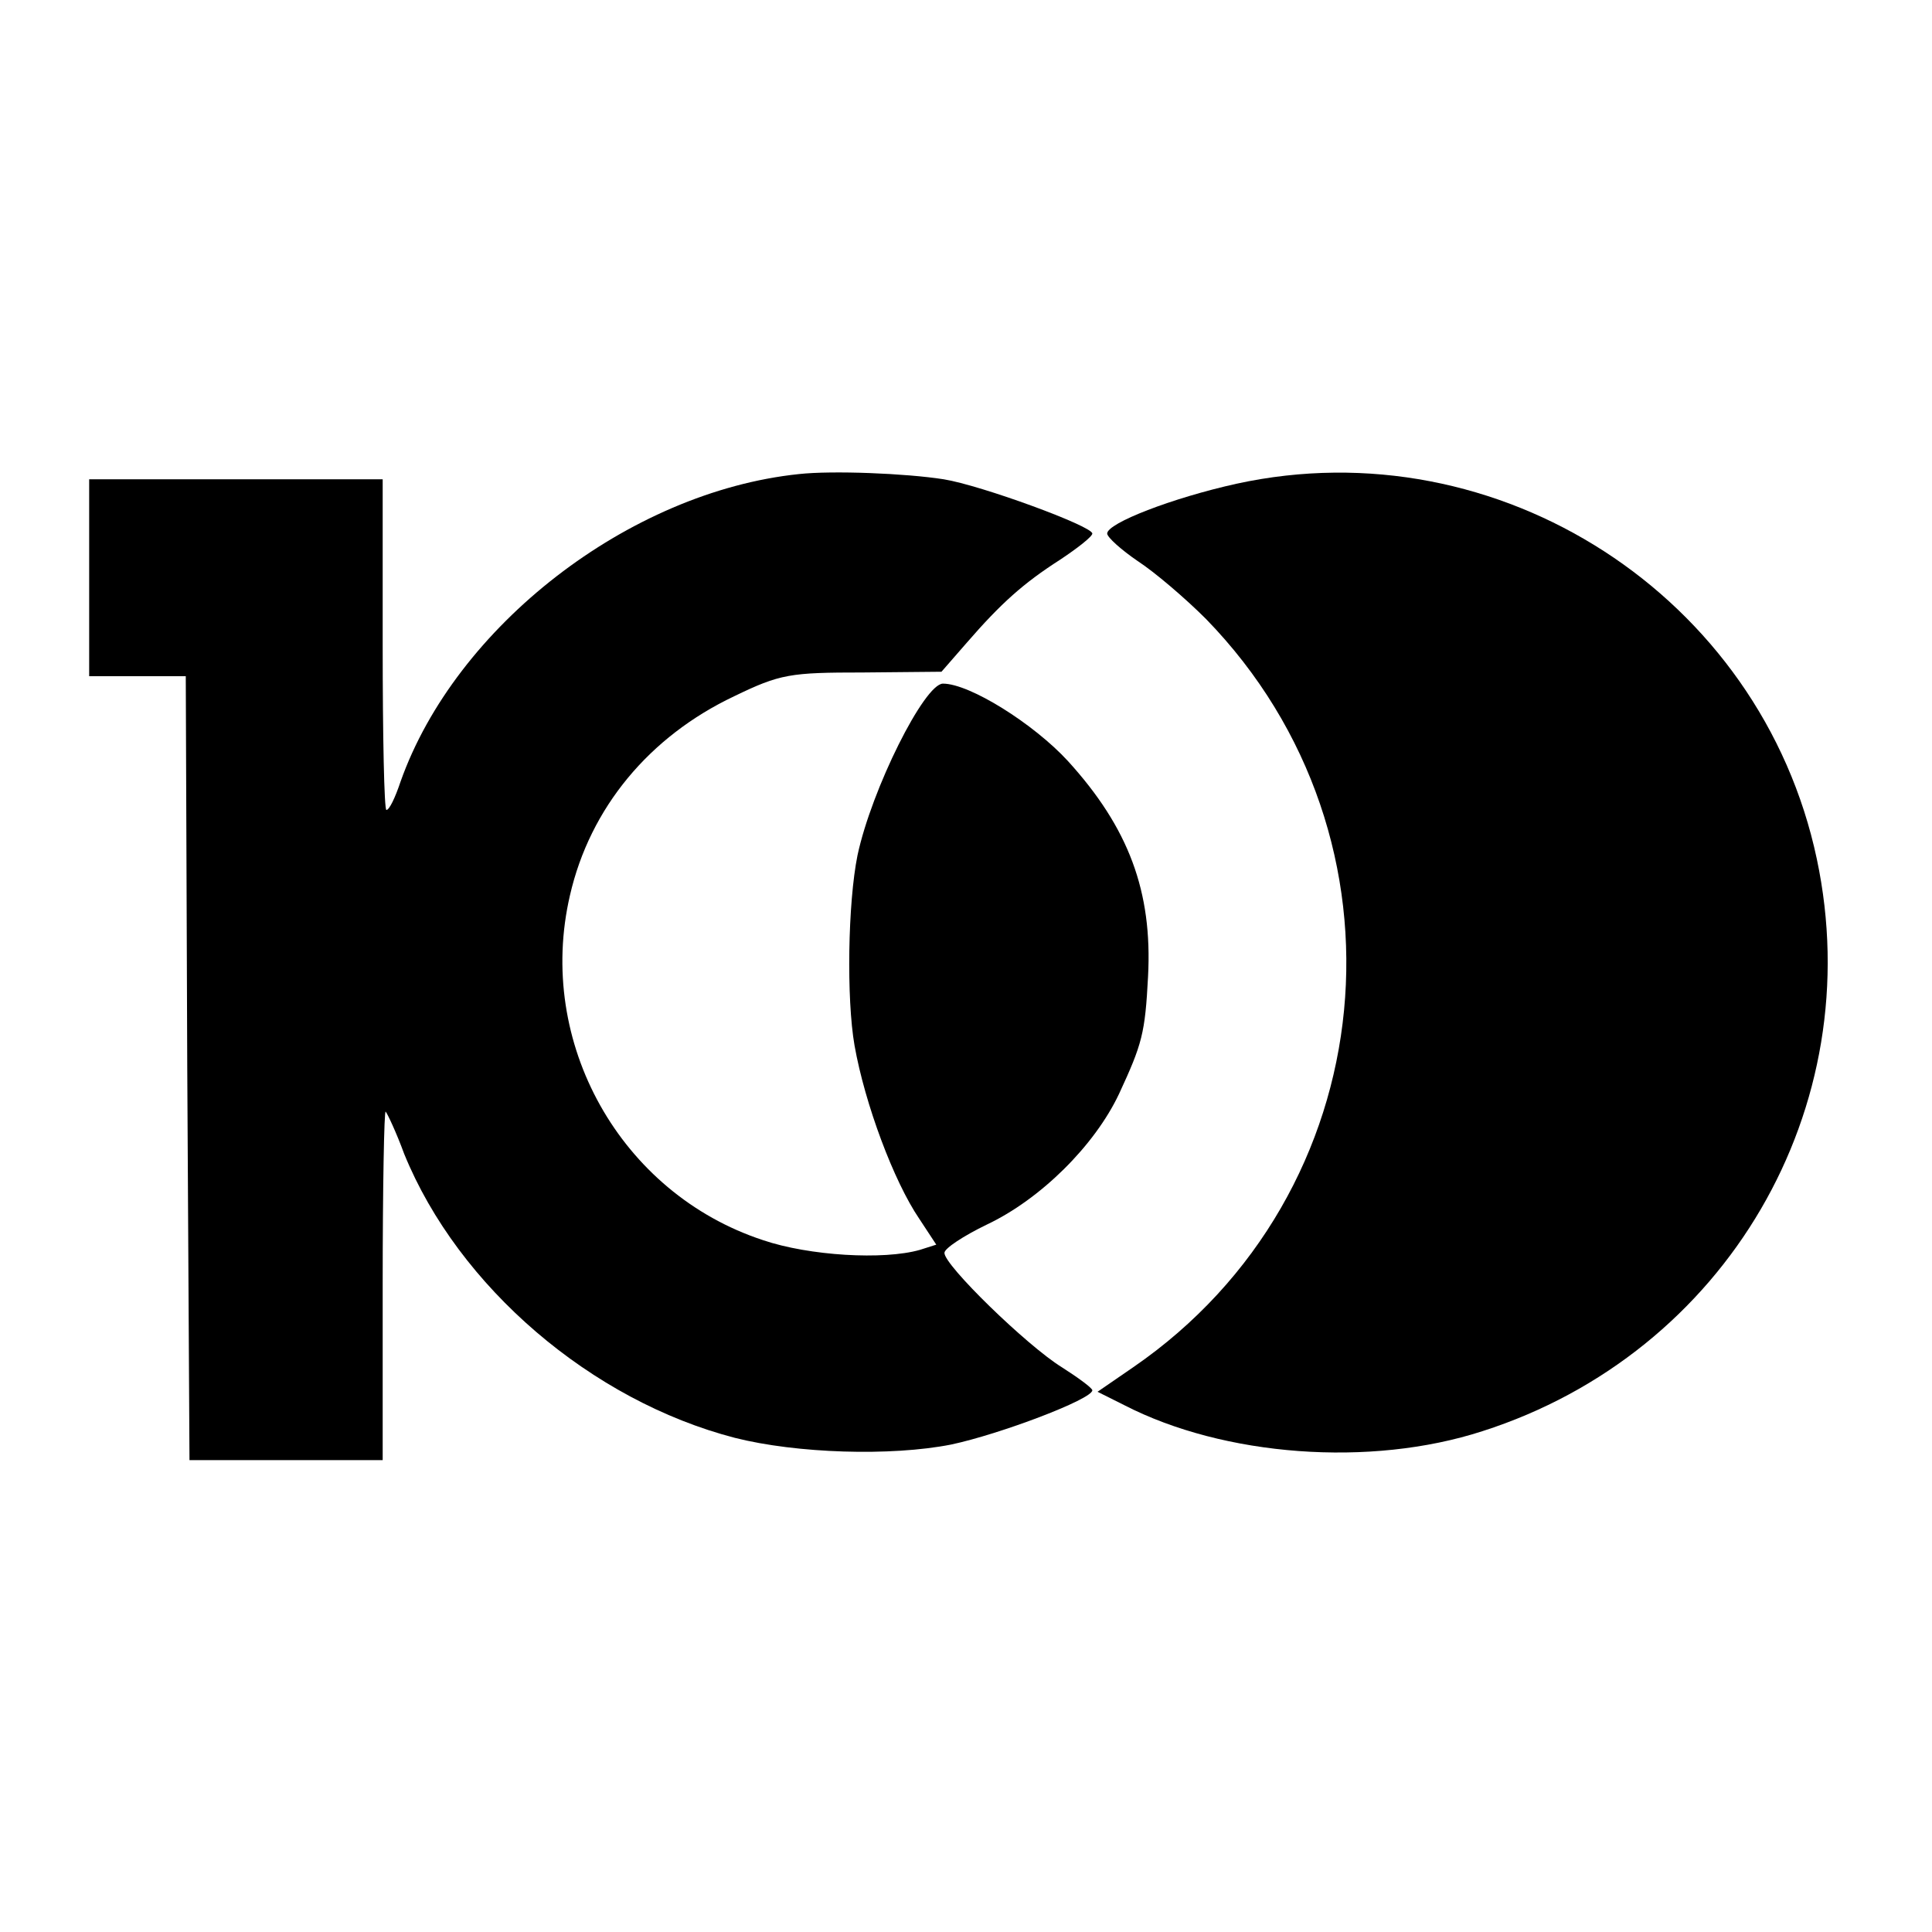
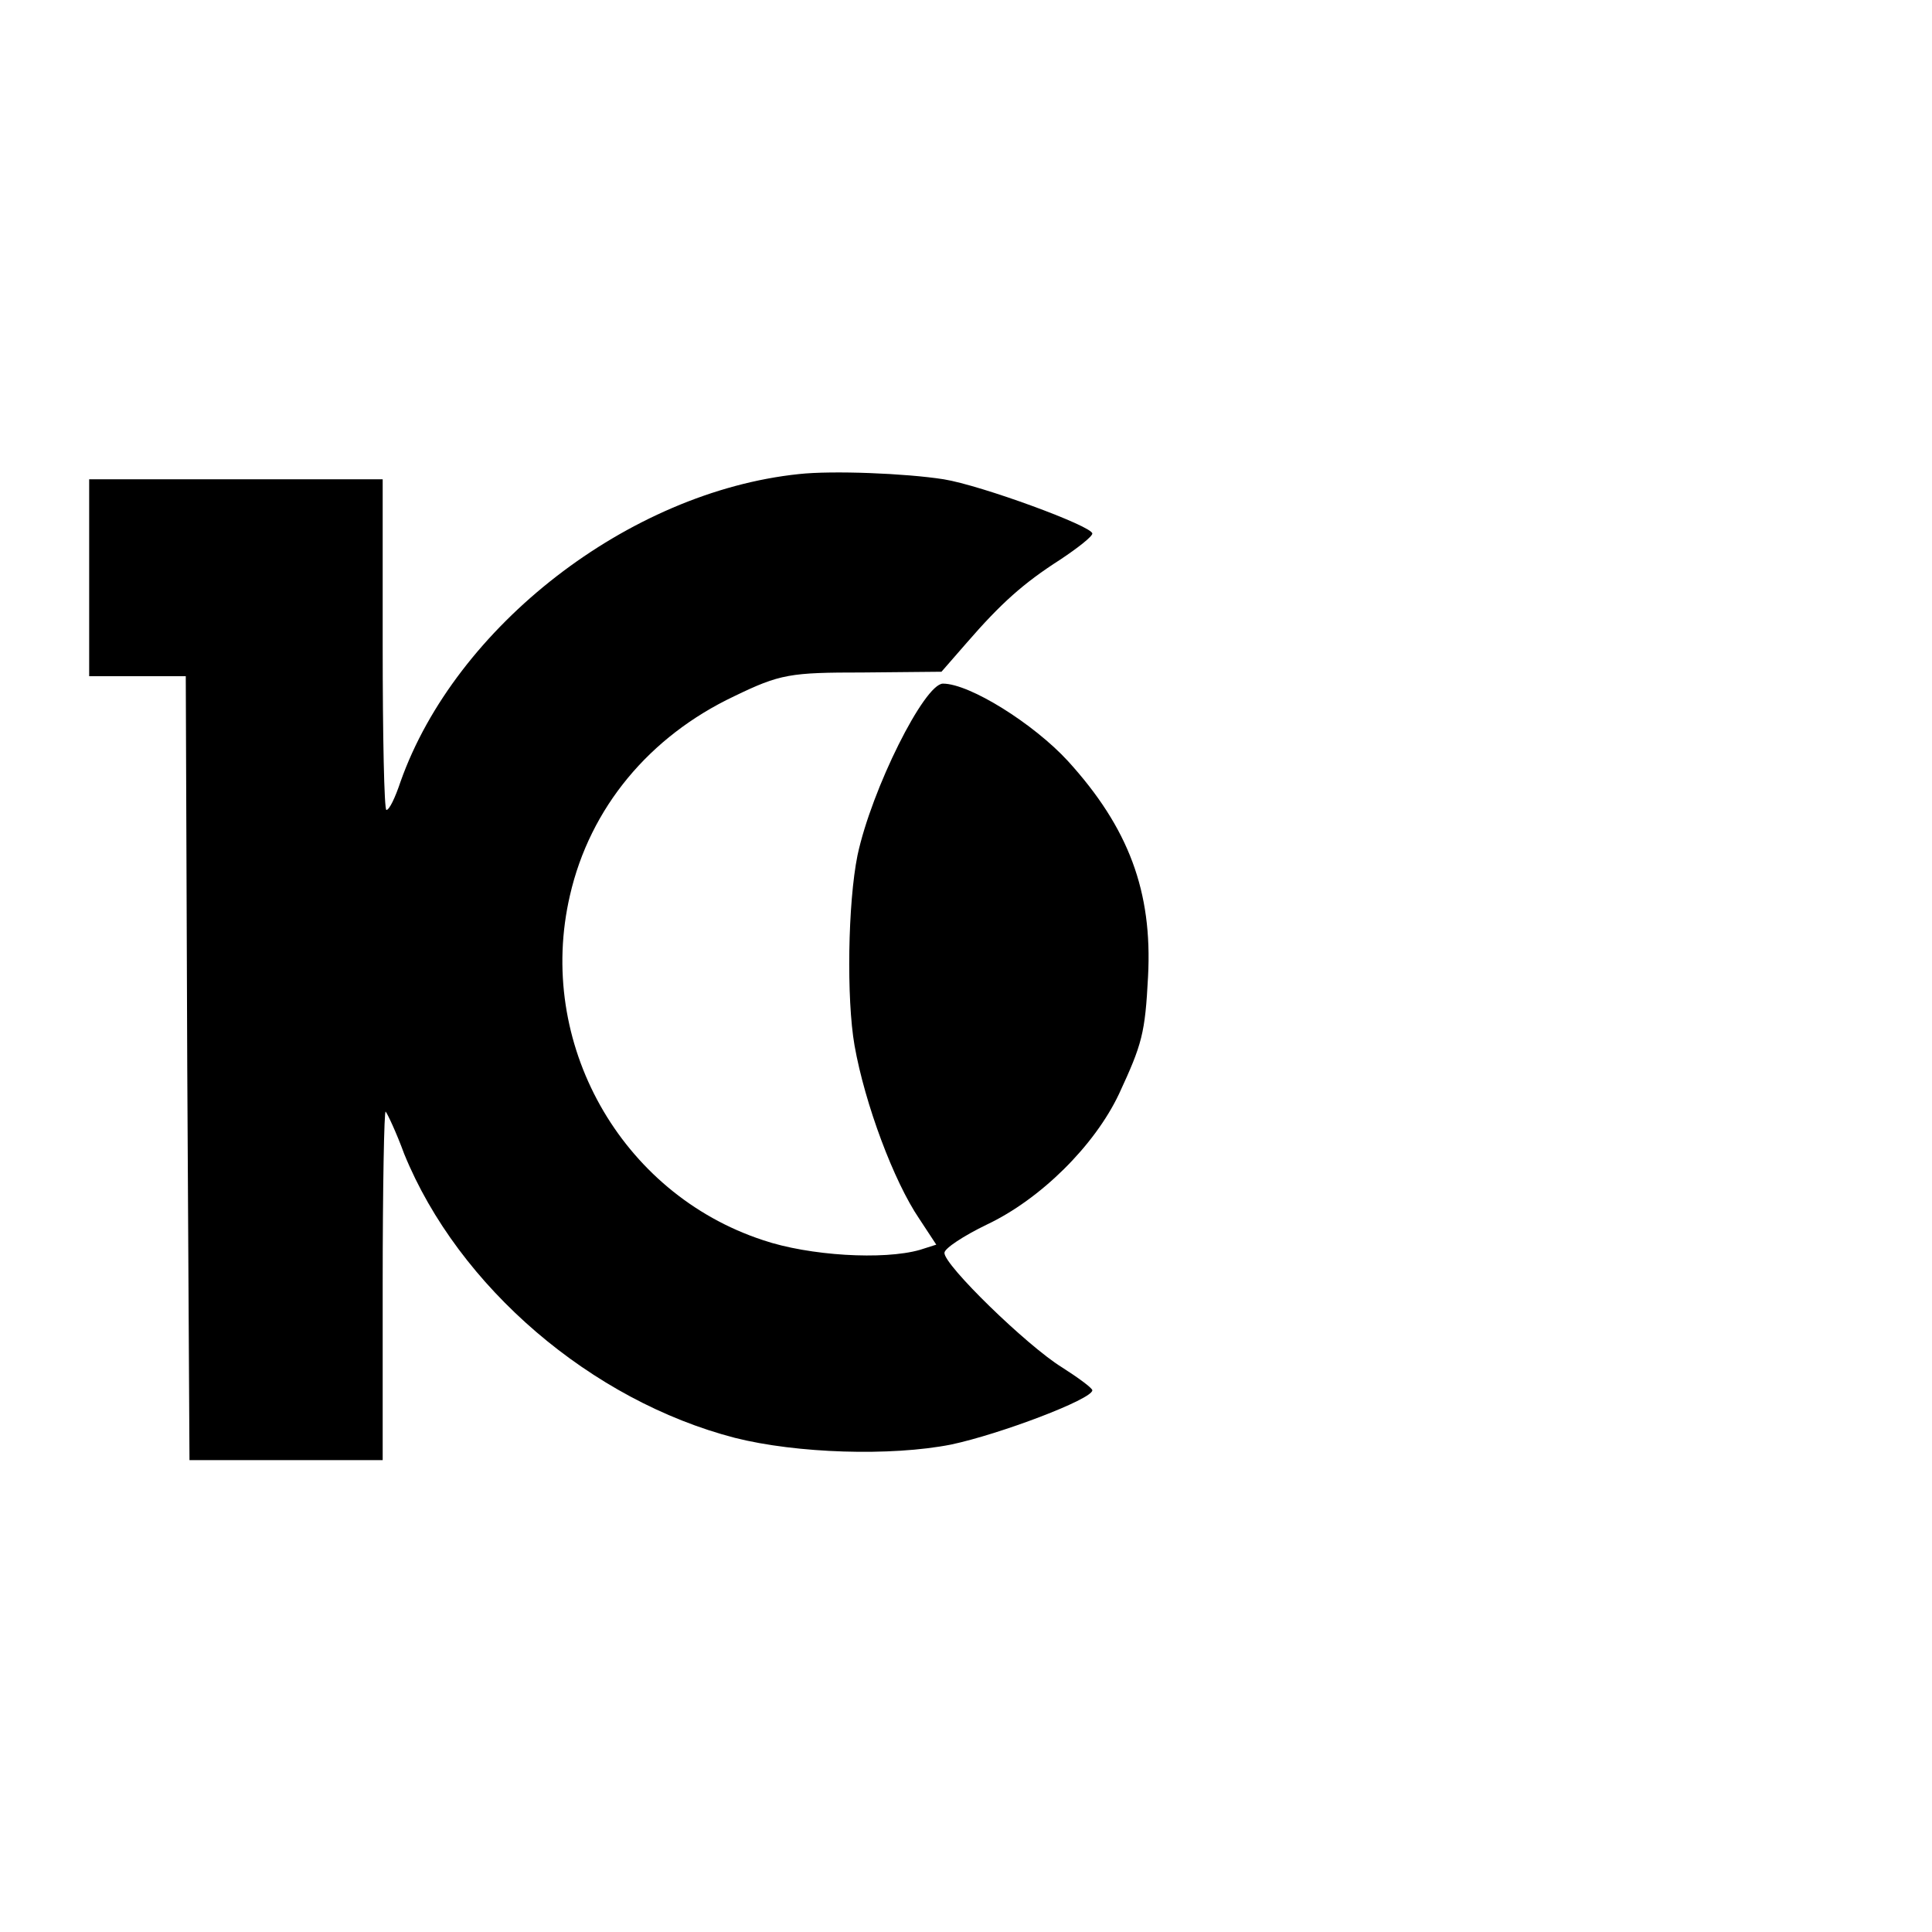
<svg xmlns="http://www.w3.org/2000/svg" version="1.0" width="260pt" height="260pt" viewBox="0 0 260 260" preserveAspectRatio="xMidYMid meet">
  <g transform="translate(0,260) scale(0.1,-0.1)" fill="#000000" stroke="none">
    <path d="M1075 1962 c-229 -24 -462 -205 -536 -414 -7 -21 -15 -38 -19 -38 -3 0 -5 100 -5 222 l0 223 -197 0 -198 0 0 -132 0 -133 65 0 65 0 2 -527 3 -528 130 0 130 0 0 237 c0 130 2 235 4 232 2 -2 14 -27 25 -57 73 -179 252 -332 445 -382 83 -21 210 -25 291 -9 66 14 190 61 190 73 0 3 -19 17 -41 31 -47 29 -159 138 -158 154 0 6 26 23 57 38 72 34 145 106 178 176 31 67 35 81 39 158 6 114 -26 200 -108 290 -46 50 -132 104 -168 104 -25 0 -96 -142 -115 -231 -13 -64 -15 -193 -4 -256 14 -79 53 -183 87 -233 l23 -35 -22 -7 c-49 -14 -149 -8 -211 13 -192 63 -306 266 -260 464 27 118 107 214 221 268 62 30 75 32 173 32 l106 1 34 39 c46 53 76 80 126 112 24 16 43 31 43 35 0 10 -150 65 -200 73 -51 8 -150 12 -195 7z" />
-     <path d="M1664 1949 c-86 -19 -174 -53 -174 -67 0 -5 19 -22 41 -37 23 -15 64 -50 92 -78 287 -295 241 -774 -98 -1007 l-48 -33 36 -18 c134 -69 331 -84 482 -35 328 105 521 435 450 770 -75 354 -428 582 -781 505z" />
  </g>
</svg>